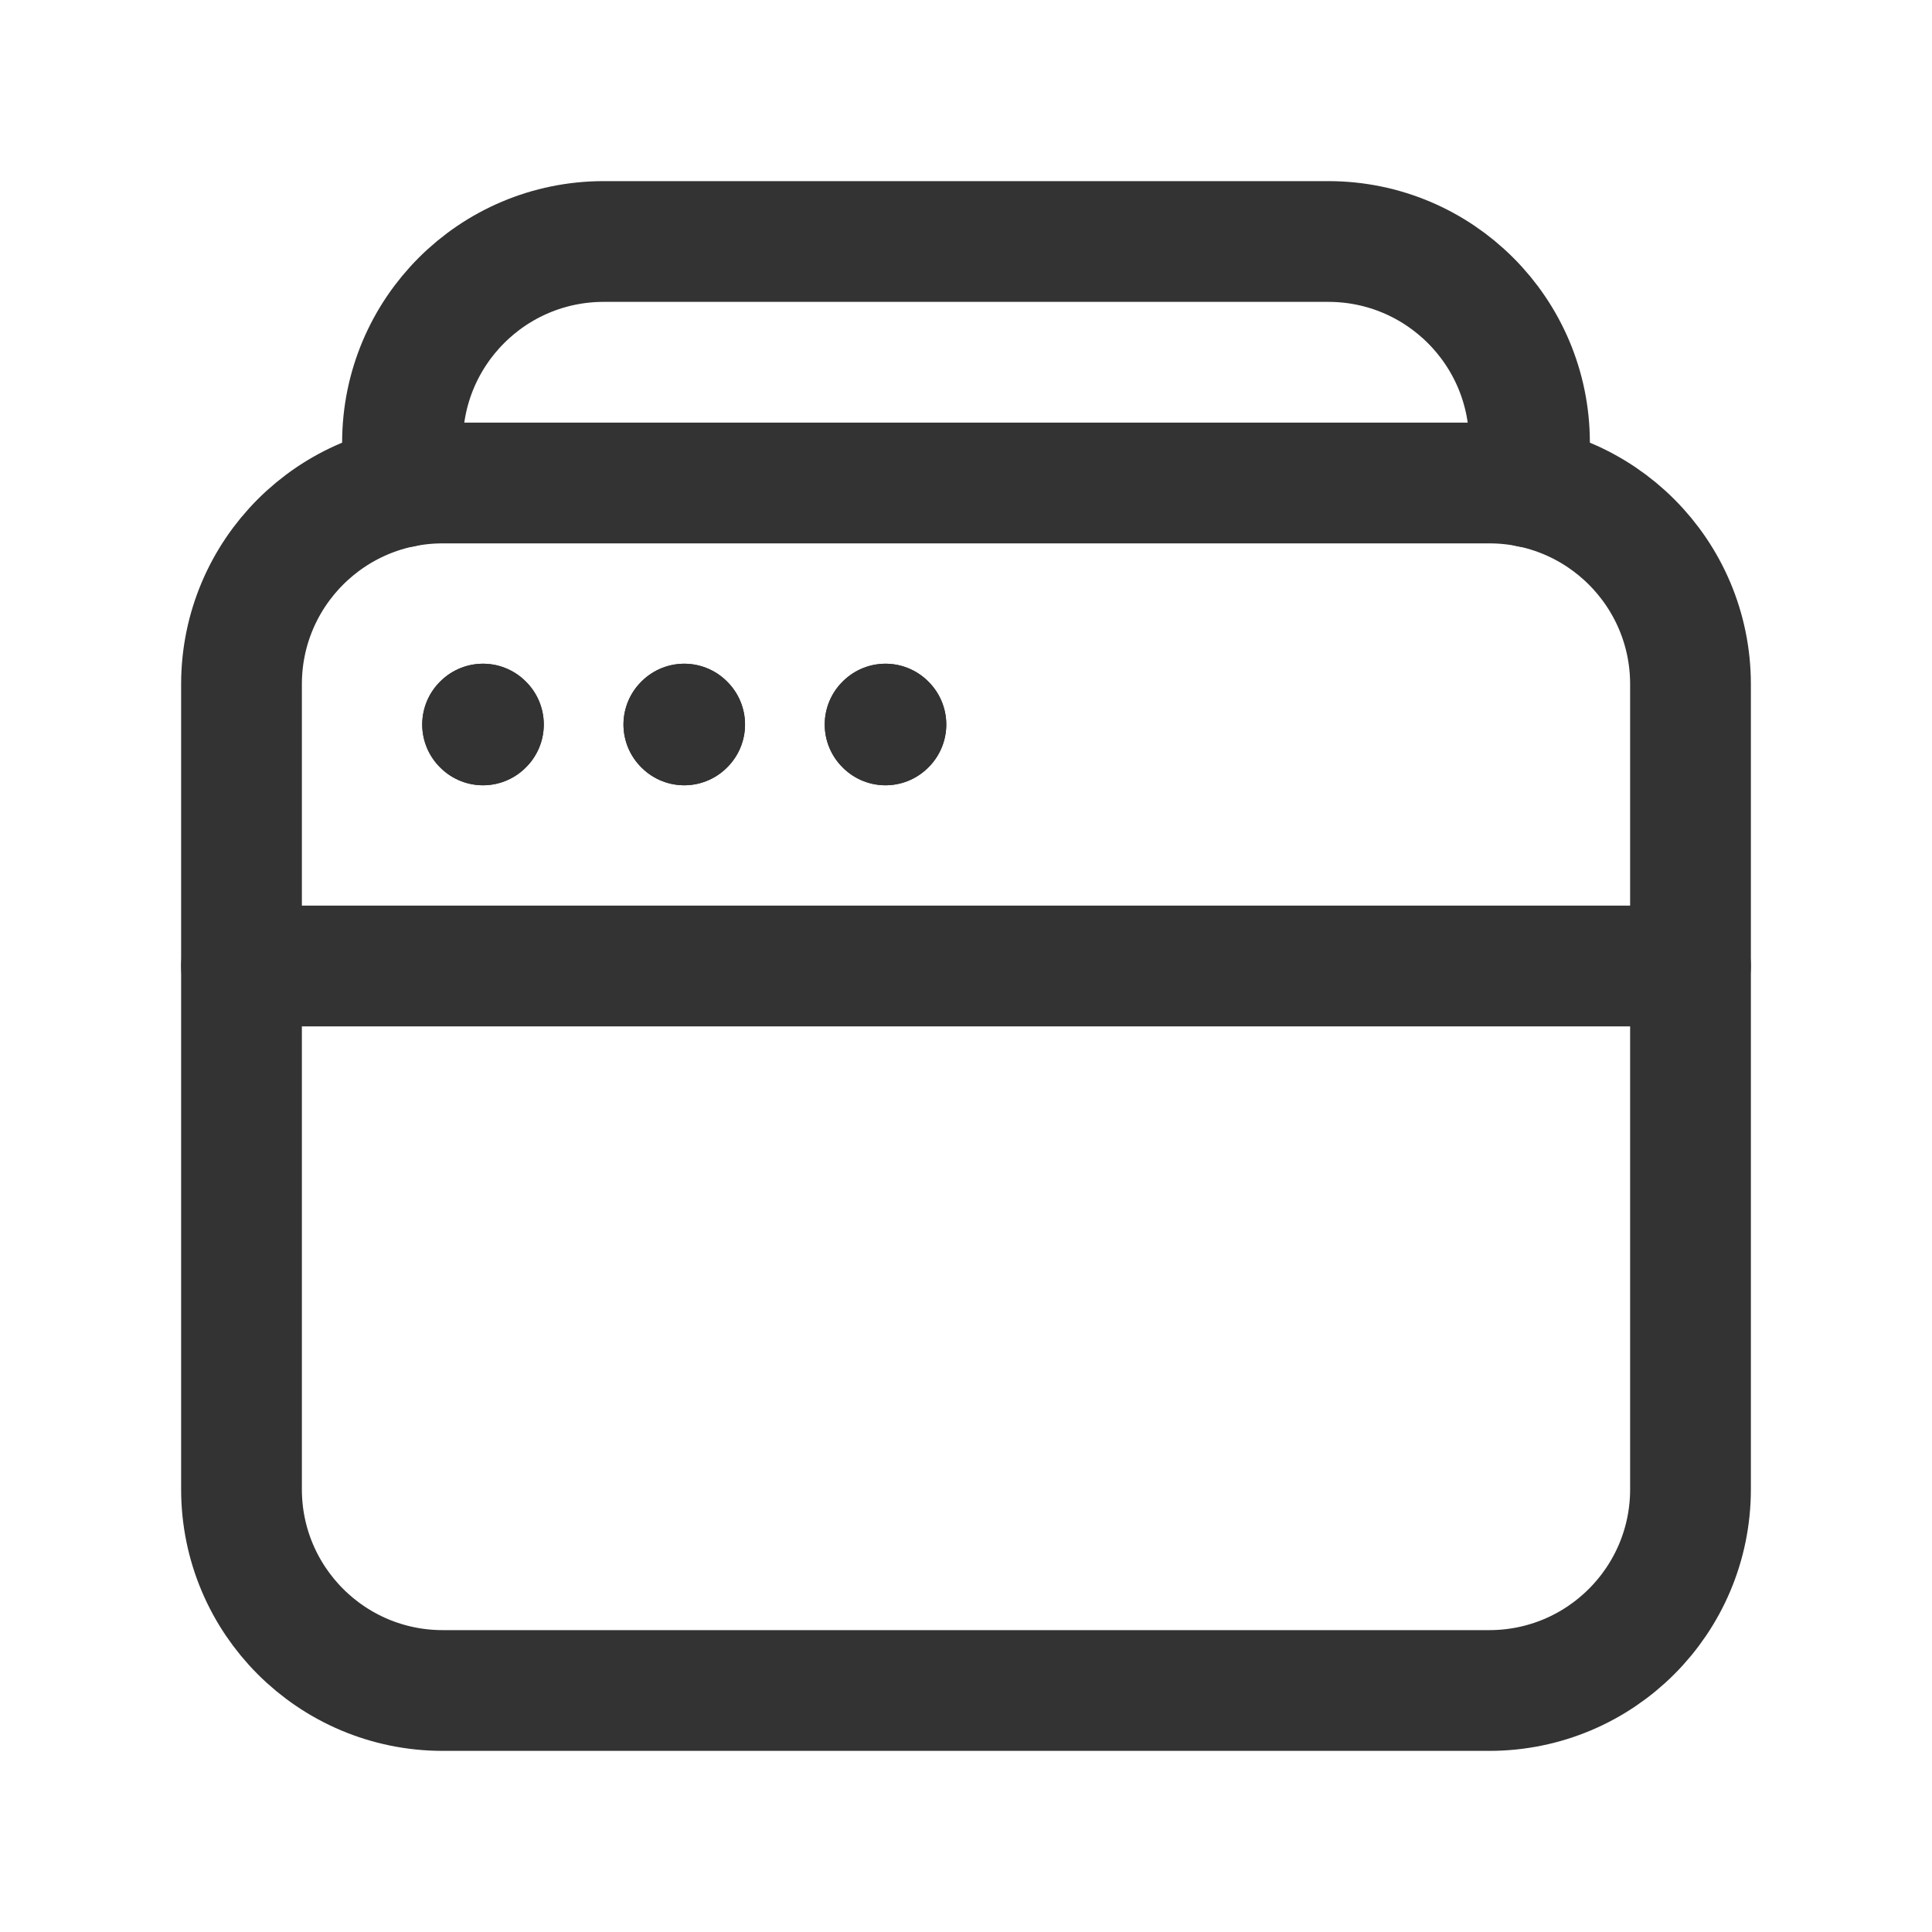
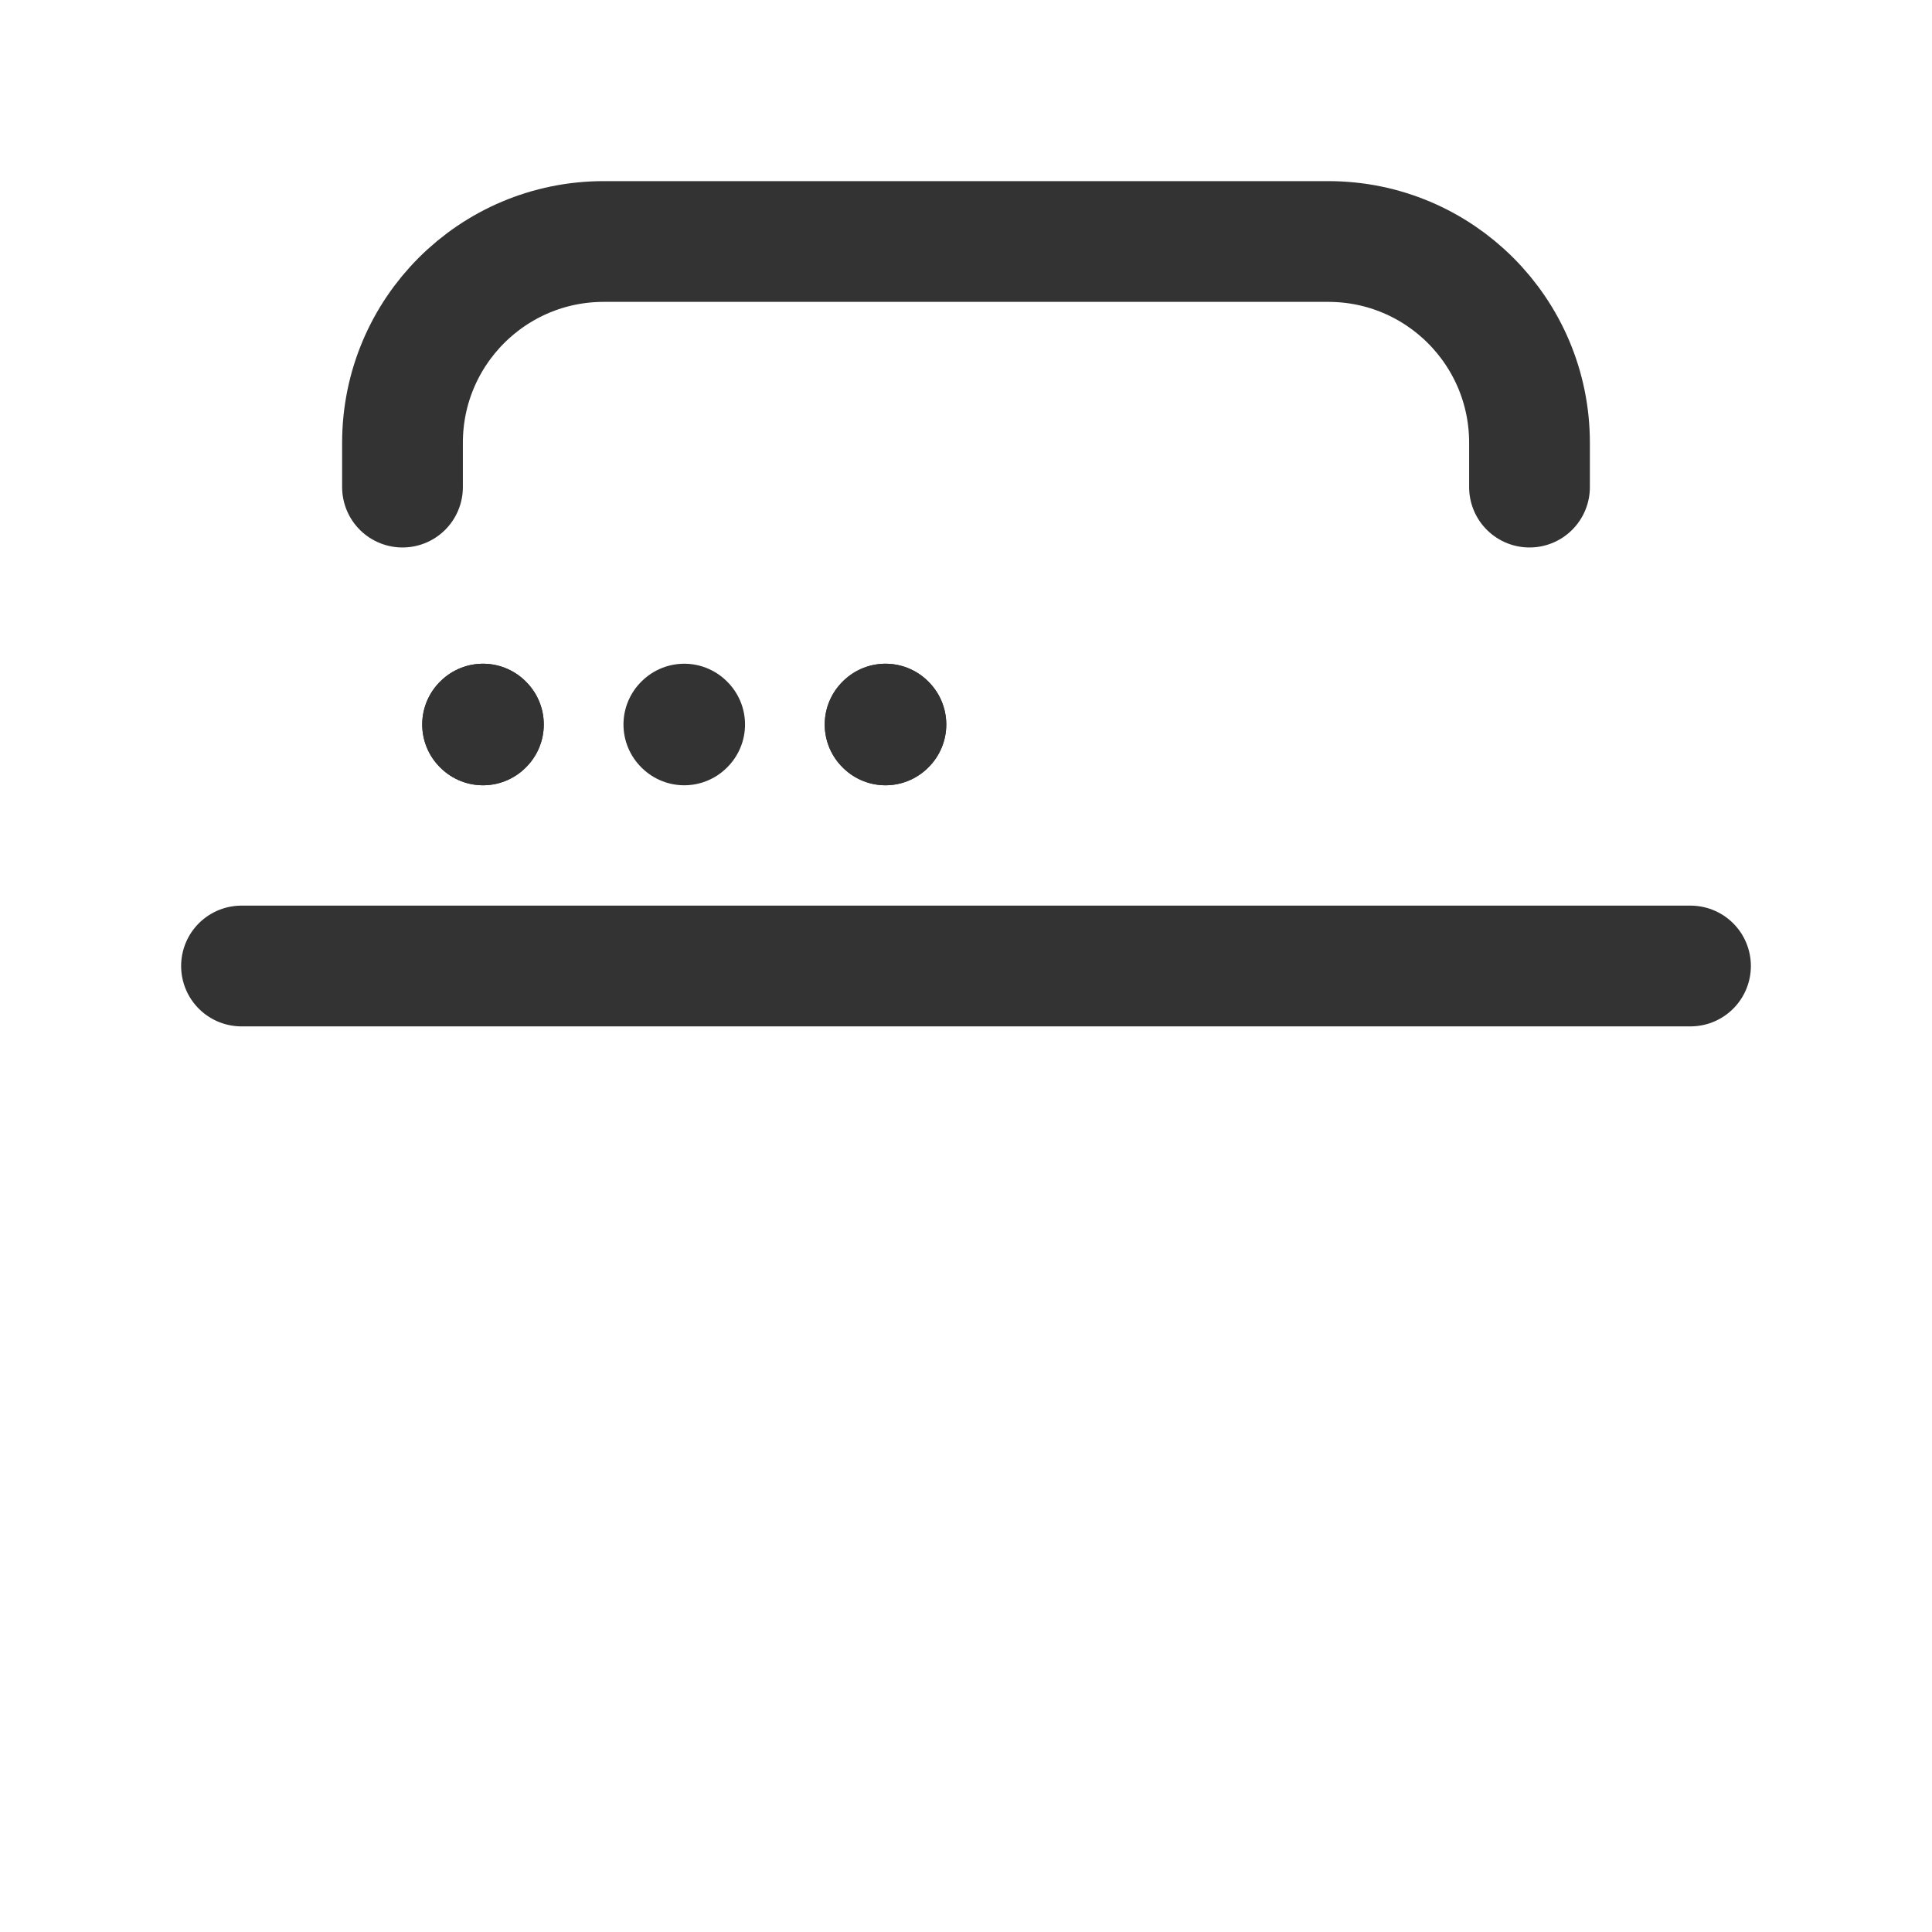
<svg xmlns="http://www.w3.org/2000/svg" width="24" height="24" viewBox="0 0 24 24" fill="none">
  <g id="web">
    <g id="Group">
-       <path id="Path" fill-rule="evenodd" clip-rule="evenodd" d="M18.5 21H5.5C4.119 21 3 19.881 3 18.5V8.5C3 7.119 4.119 6 5.5 6H18.5C19.881 6 21 7.119 21 8.5V18.5C21 19.881 19.881 21 18.5 21Z" stroke="#333333" stroke-width="1.5" stroke-linecap="round" stroke-linejoin="round" />
      <path id="Path_2" d="M5 6.051V5.5C5 4.119 6.119 3 7.5 3H16.5C17.881 3 19 4.119 19 5.5V6.051" stroke="#333333" stroke-width="1.5" stroke-linecap="round" stroke-linejoin="round" />
      <path id="Path_3" d="M3 12H21" stroke="#333333" stroke-width="1.5" stroke-linecap="round" stroke-linejoin="round" />
      <path id="Path_4" d="M11 8.995L10.995 9L11 9.005L11.005 9L11 8.995" stroke="#333333" stroke-width="1.5" stroke-linecap="round" stroke-linejoin="round" />
      <path id="Path_5" d="M8.5 8.995L8.495 9L8.5 9.005L8.505 9L8.5 8.995" stroke="#333333" stroke-width="1.5" stroke-linecap="round" stroke-linejoin="round" />
      <path id="Path_6" d="M6 8.995L5.995 9L6 9.005L6.005 9L6 8.995" stroke="#333333" stroke-width="1.5" stroke-linecap="round" stroke-linejoin="round" />
      <path id="Path_7" d="M11 8.995L10.995 9L11 9.005L11.005 9L11 8.995" stroke="#333333" stroke-width="1.5" stroke-linecap="round" stroke-linejoin="round" />
-       <path id="Path_8" d="M8.5 8.995L8.495 9L8.5 9.005L8.505 9L8.5 8.995" stroke="#333333" stroke-width="1.5" stroke-linecap="round" stroke-linejoin="round" />
      <path id="Path_9" d="M6 8.995L5.995 9L6 9.005L6.005 9L6 8.995" stroke="#333333" stroke-width="1.5" stroke-linecap="round" stroke-linejoin="round" />
    </g>
  </g>
</svg>